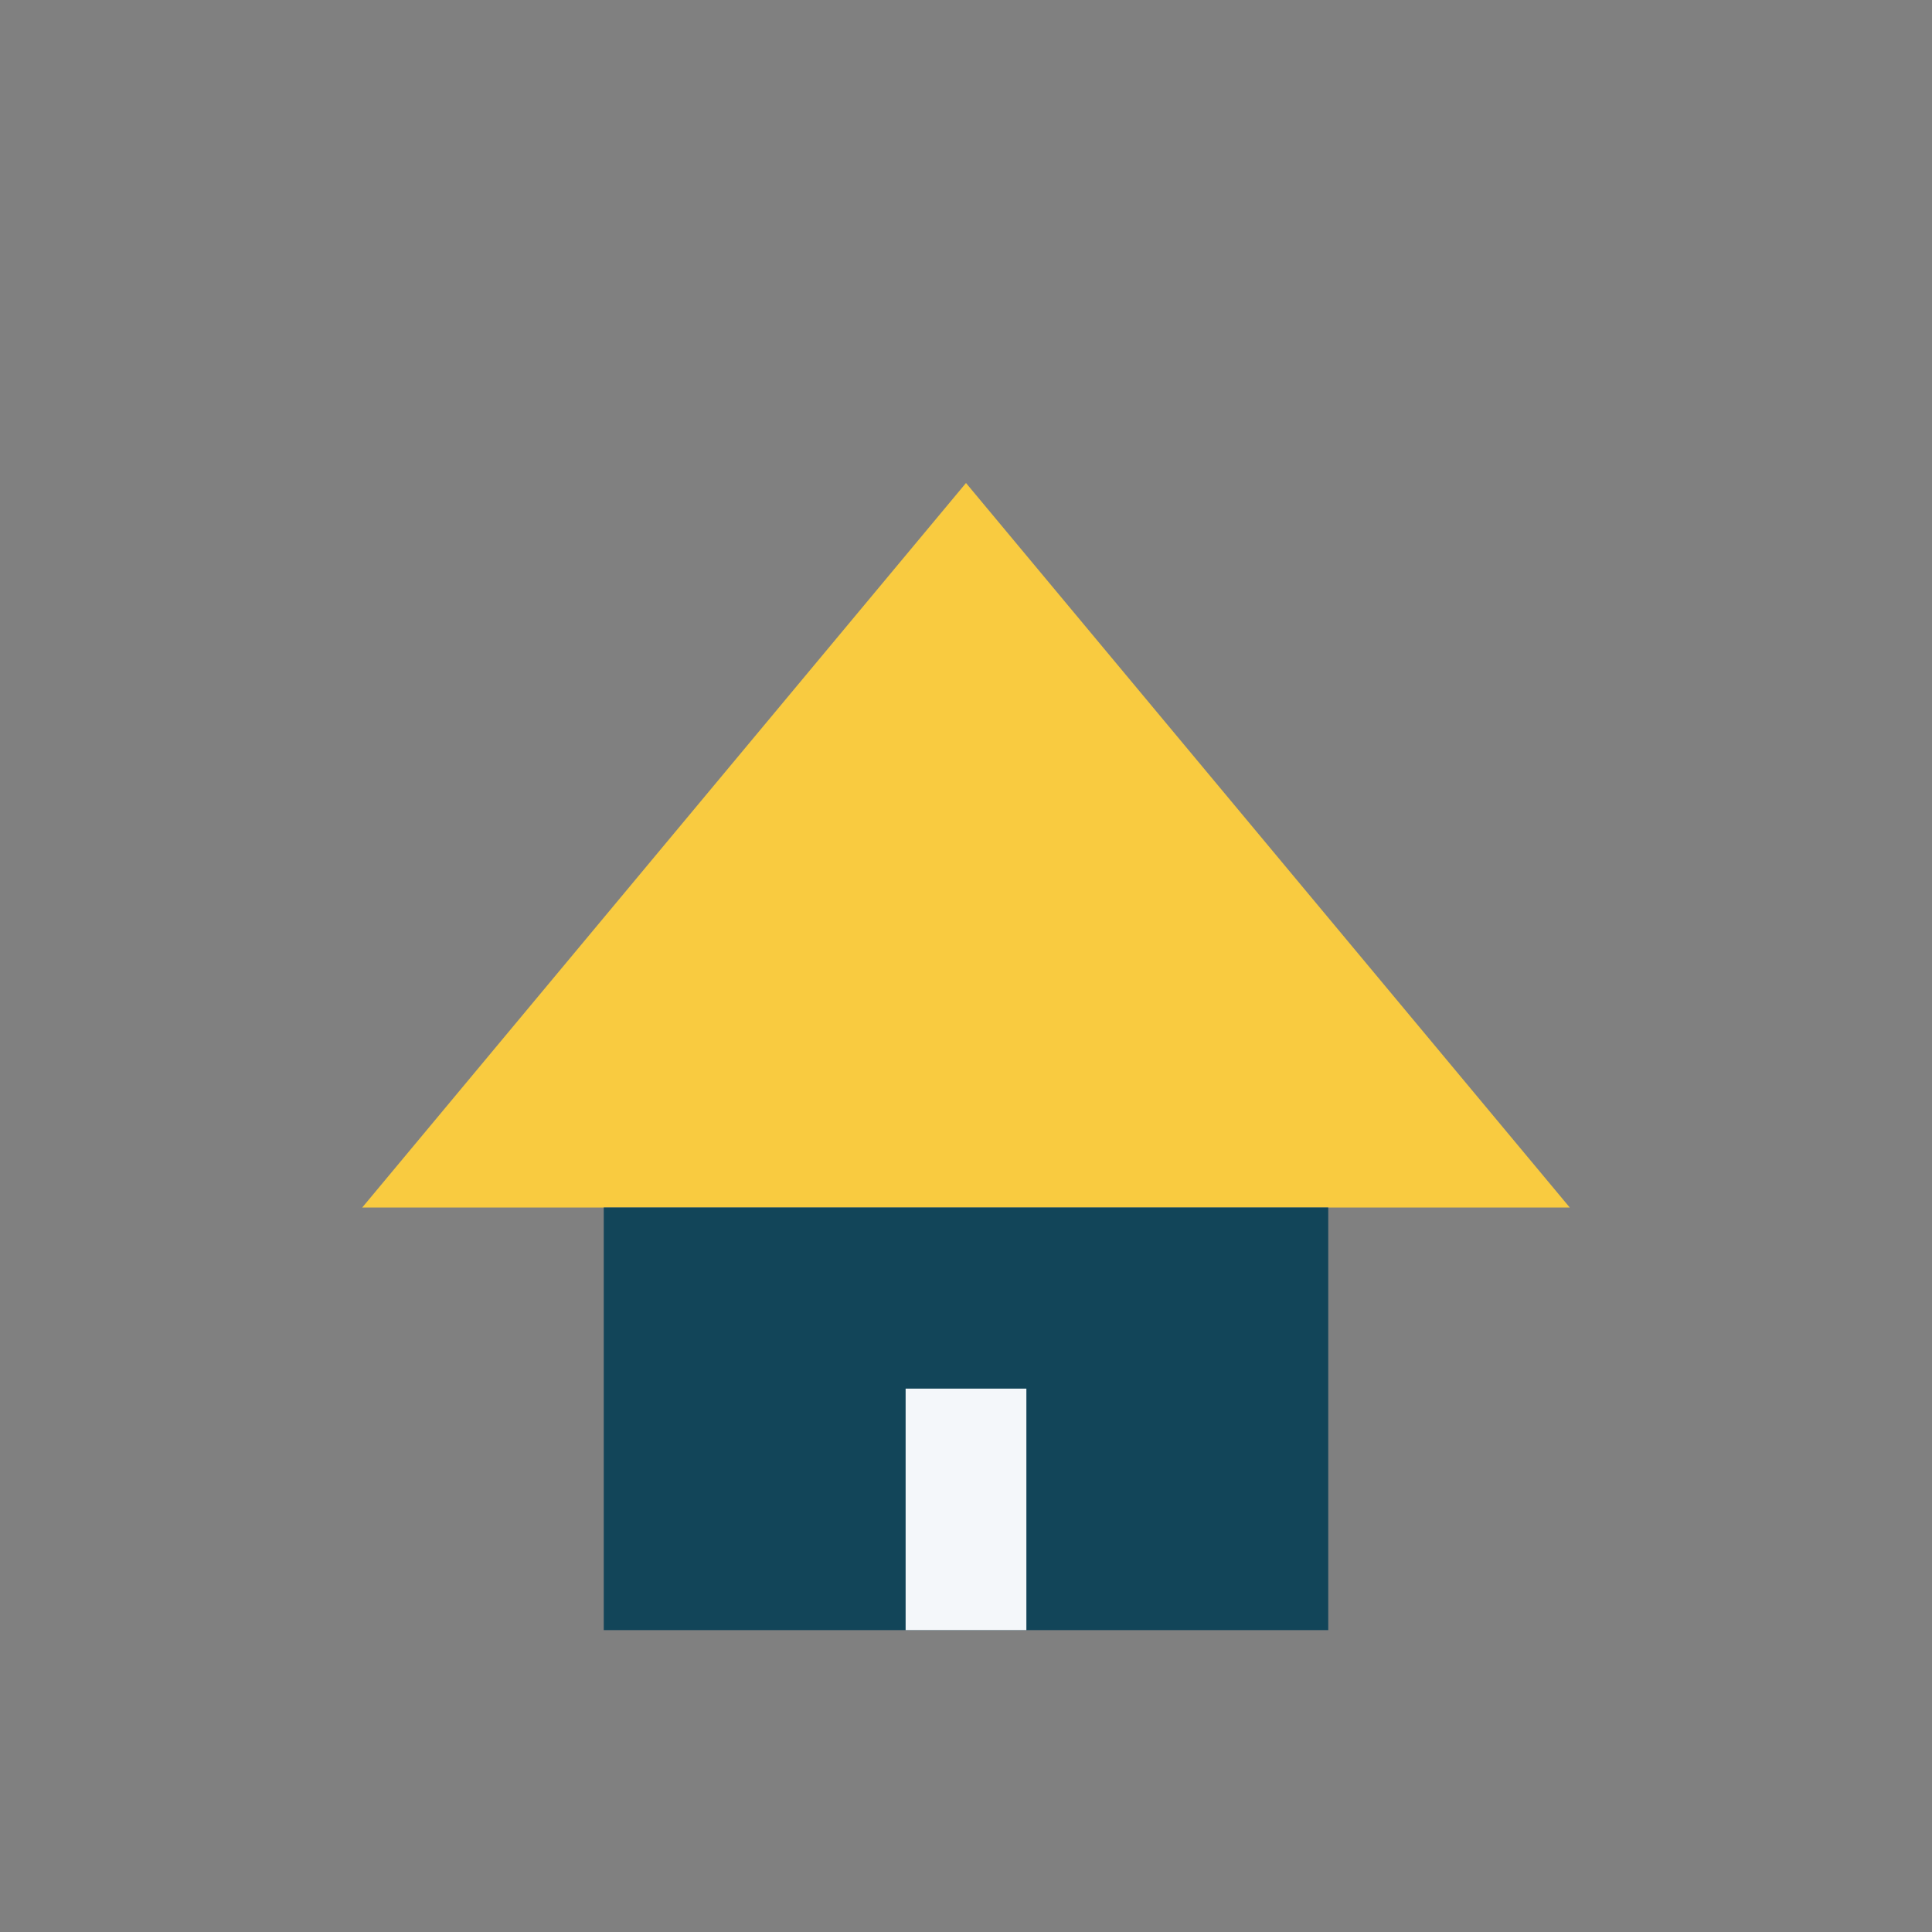
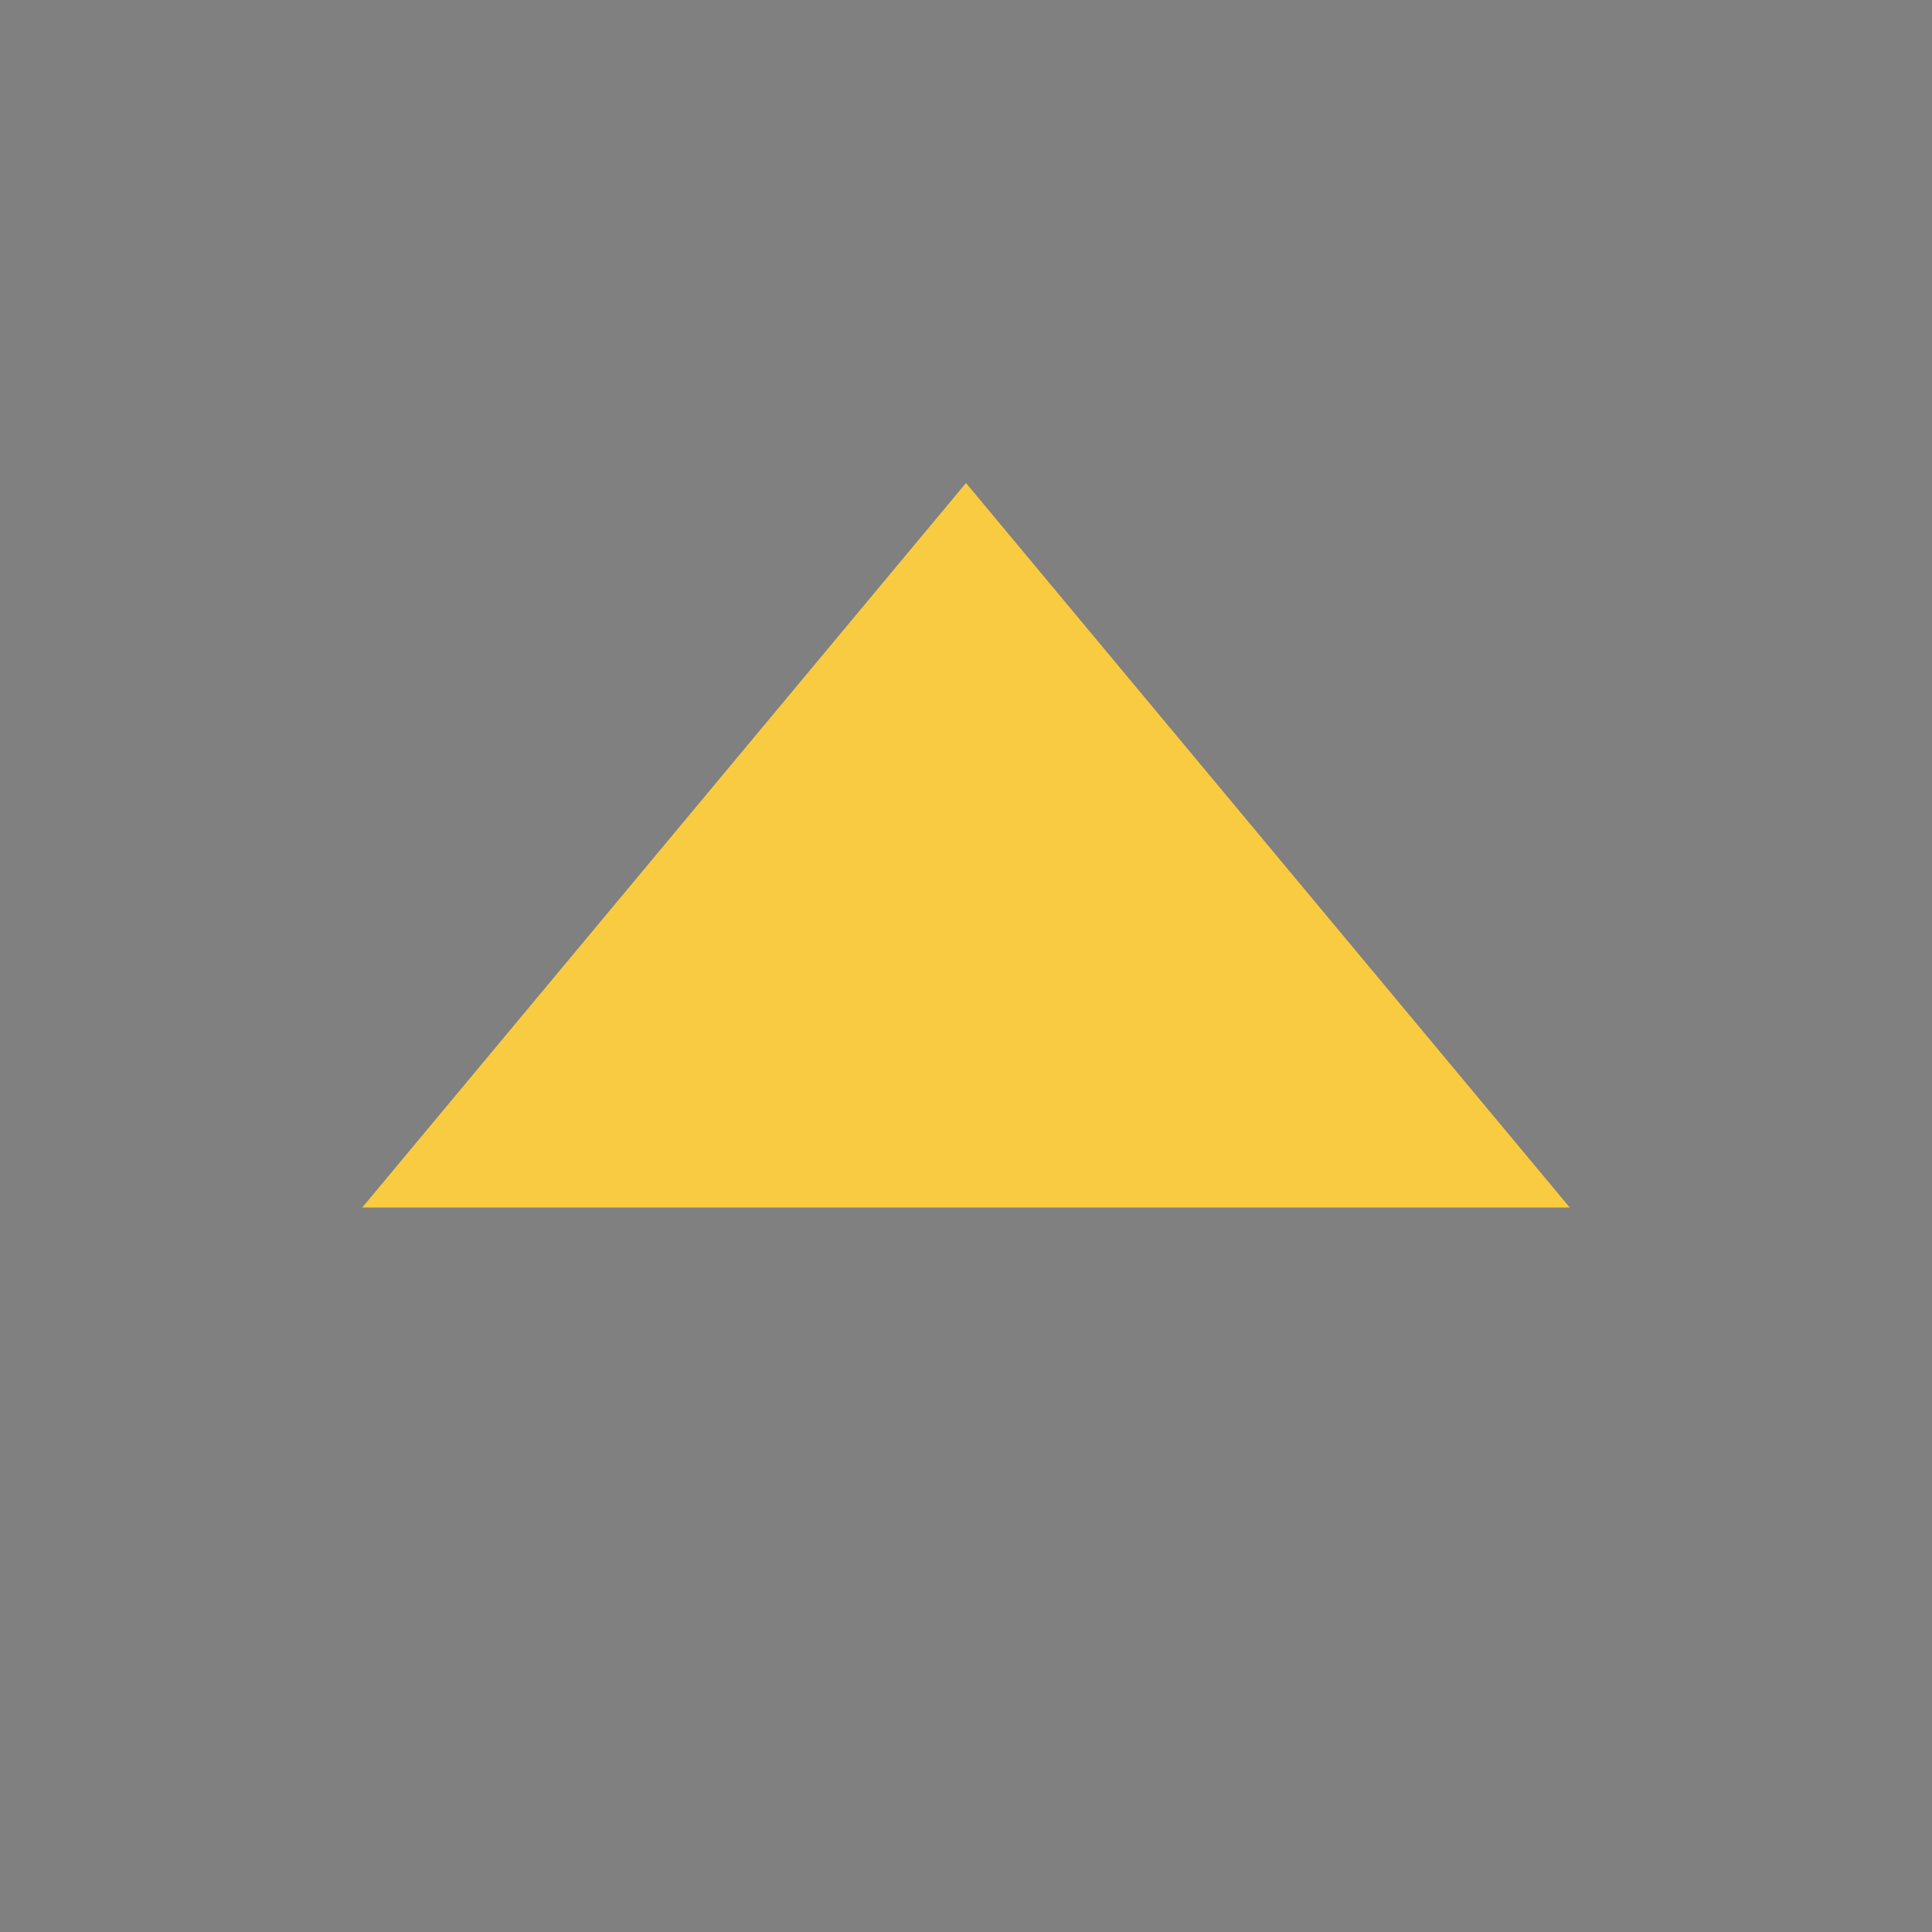
<svg xmlns="http://www.w3.org/2000/svg" width="32" height="32" viewBox="0 0 32 32">
  <rect x="0" y="0" width="32" height="32" fill="#808080" stroke="none" />
  <polygon points="6,20 16,8 26,20" fill="#F9CB40" />
-   <rect x="10" y="20" width="12" height="7" fill="#124559" />
-   <rect x="15" y="23" width="2" height="4" fill="#F4F7FA" />
</svg>